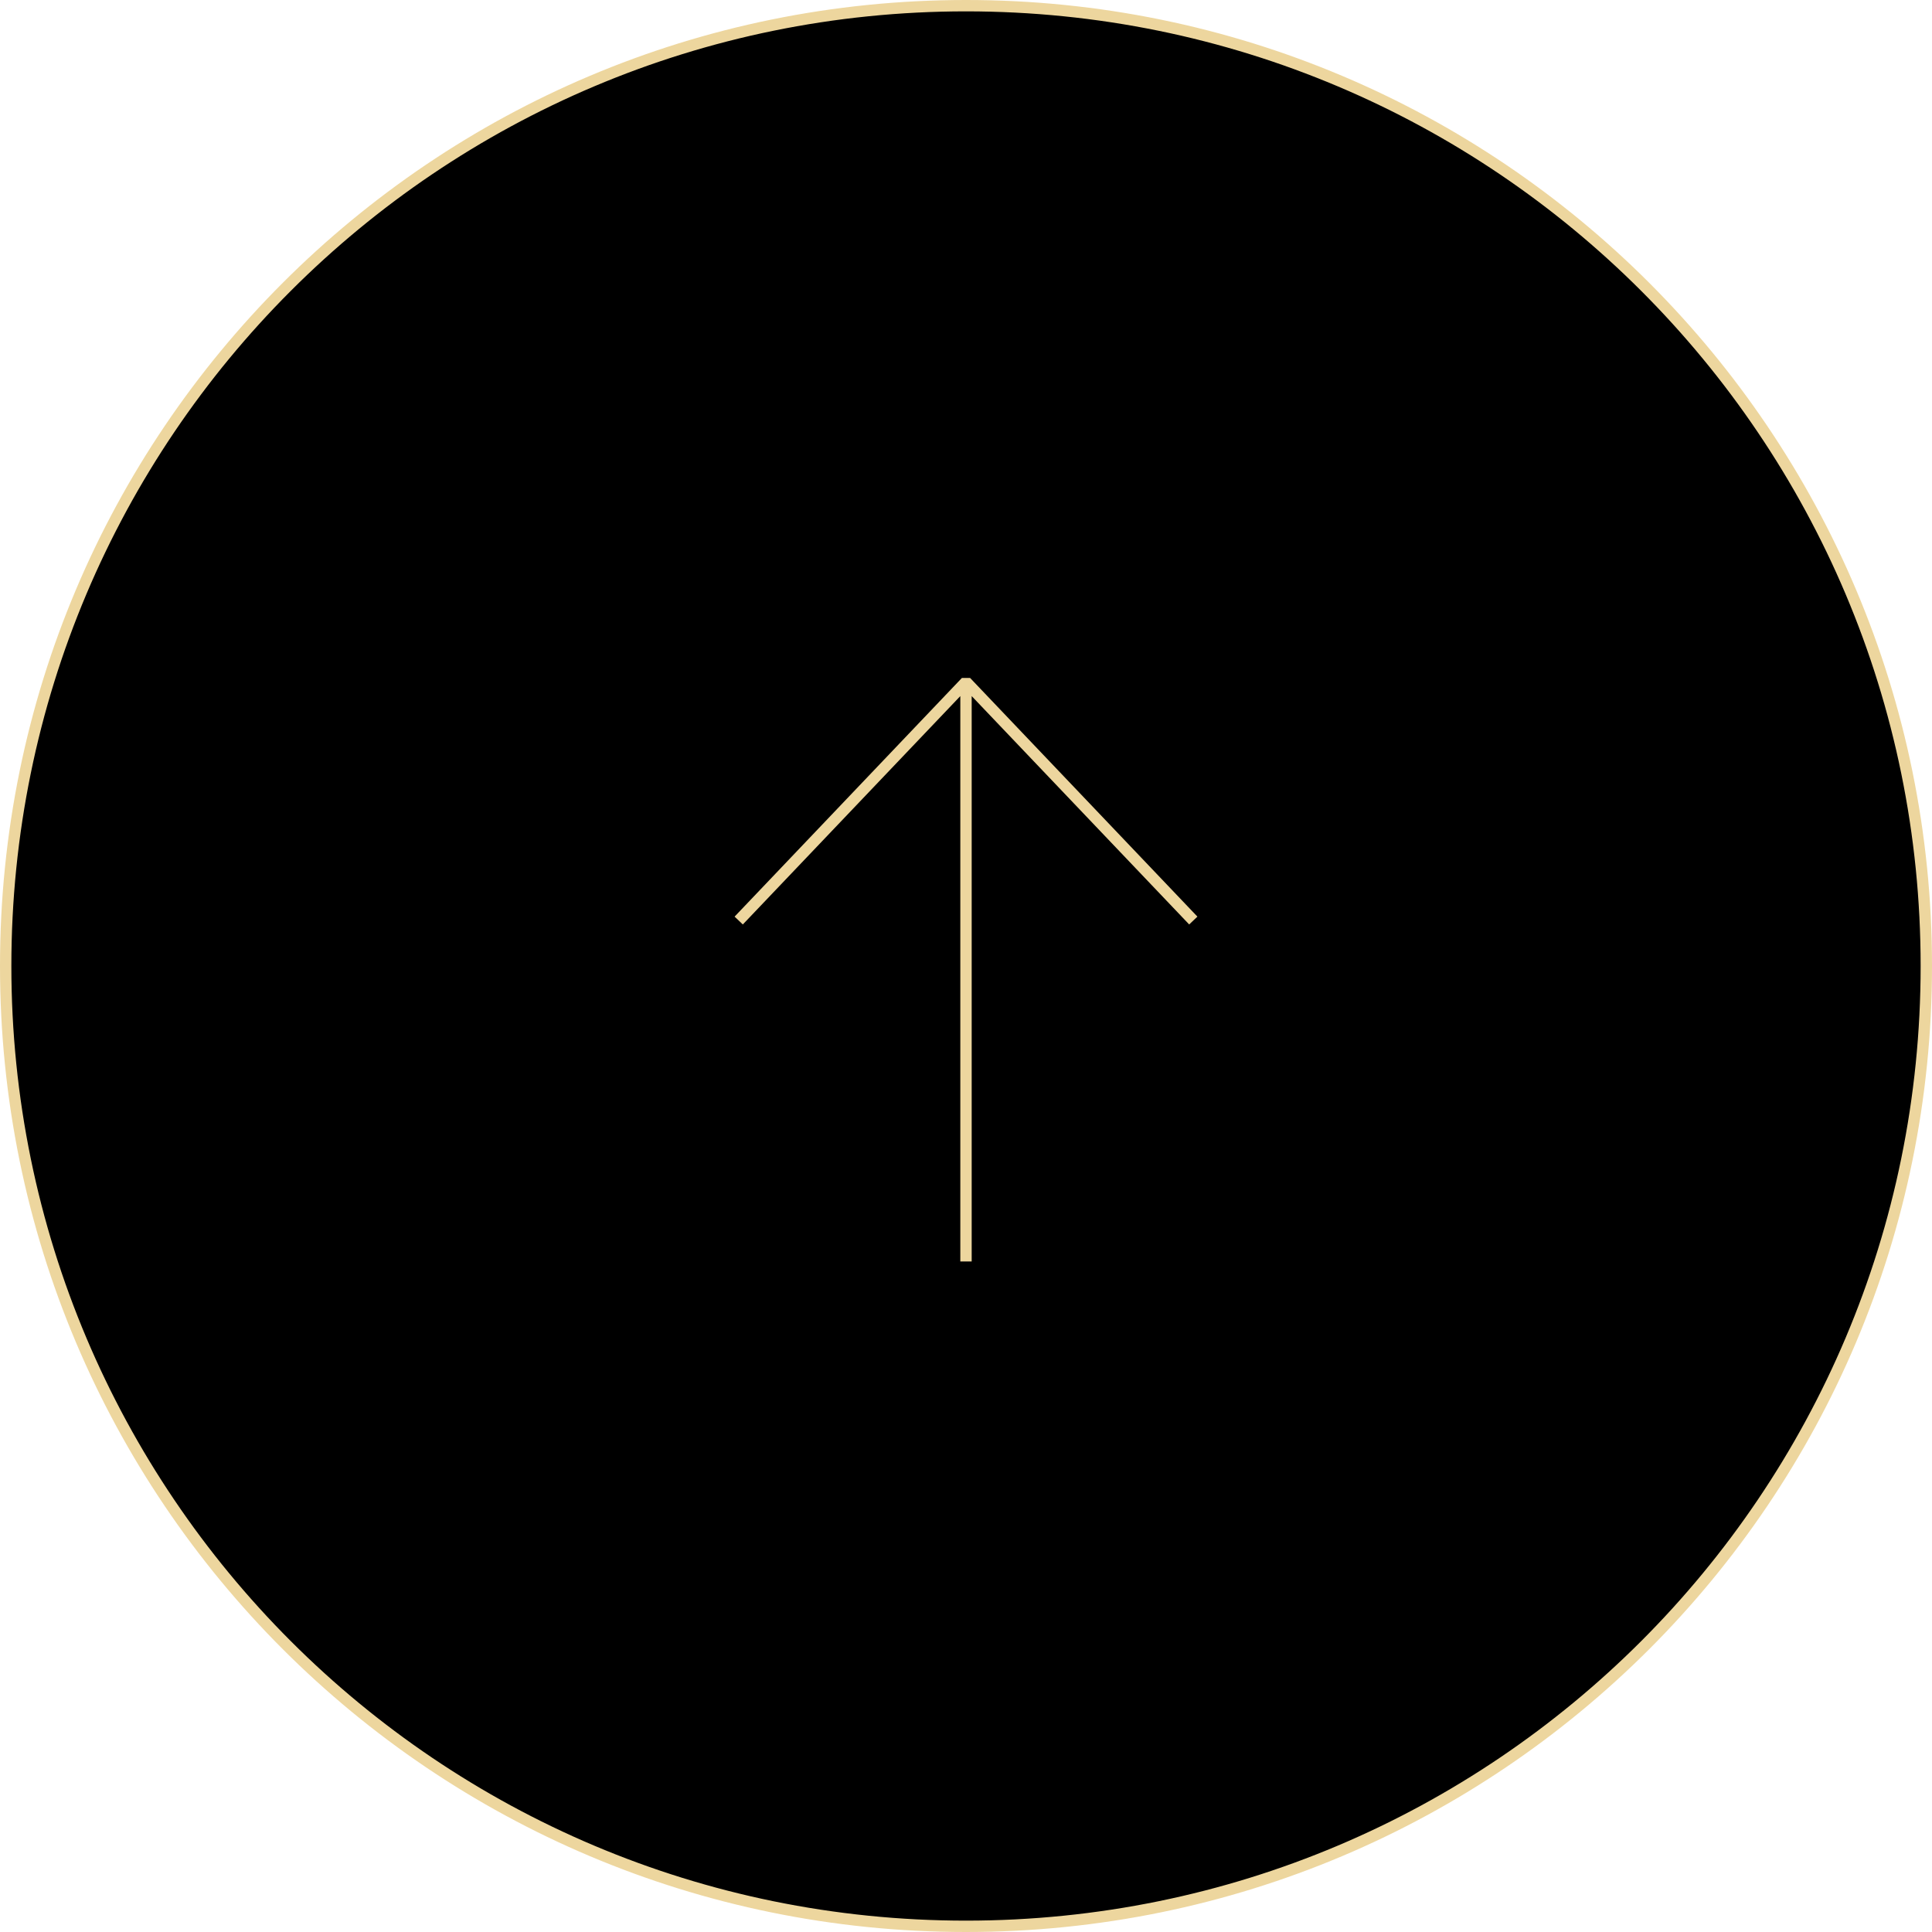
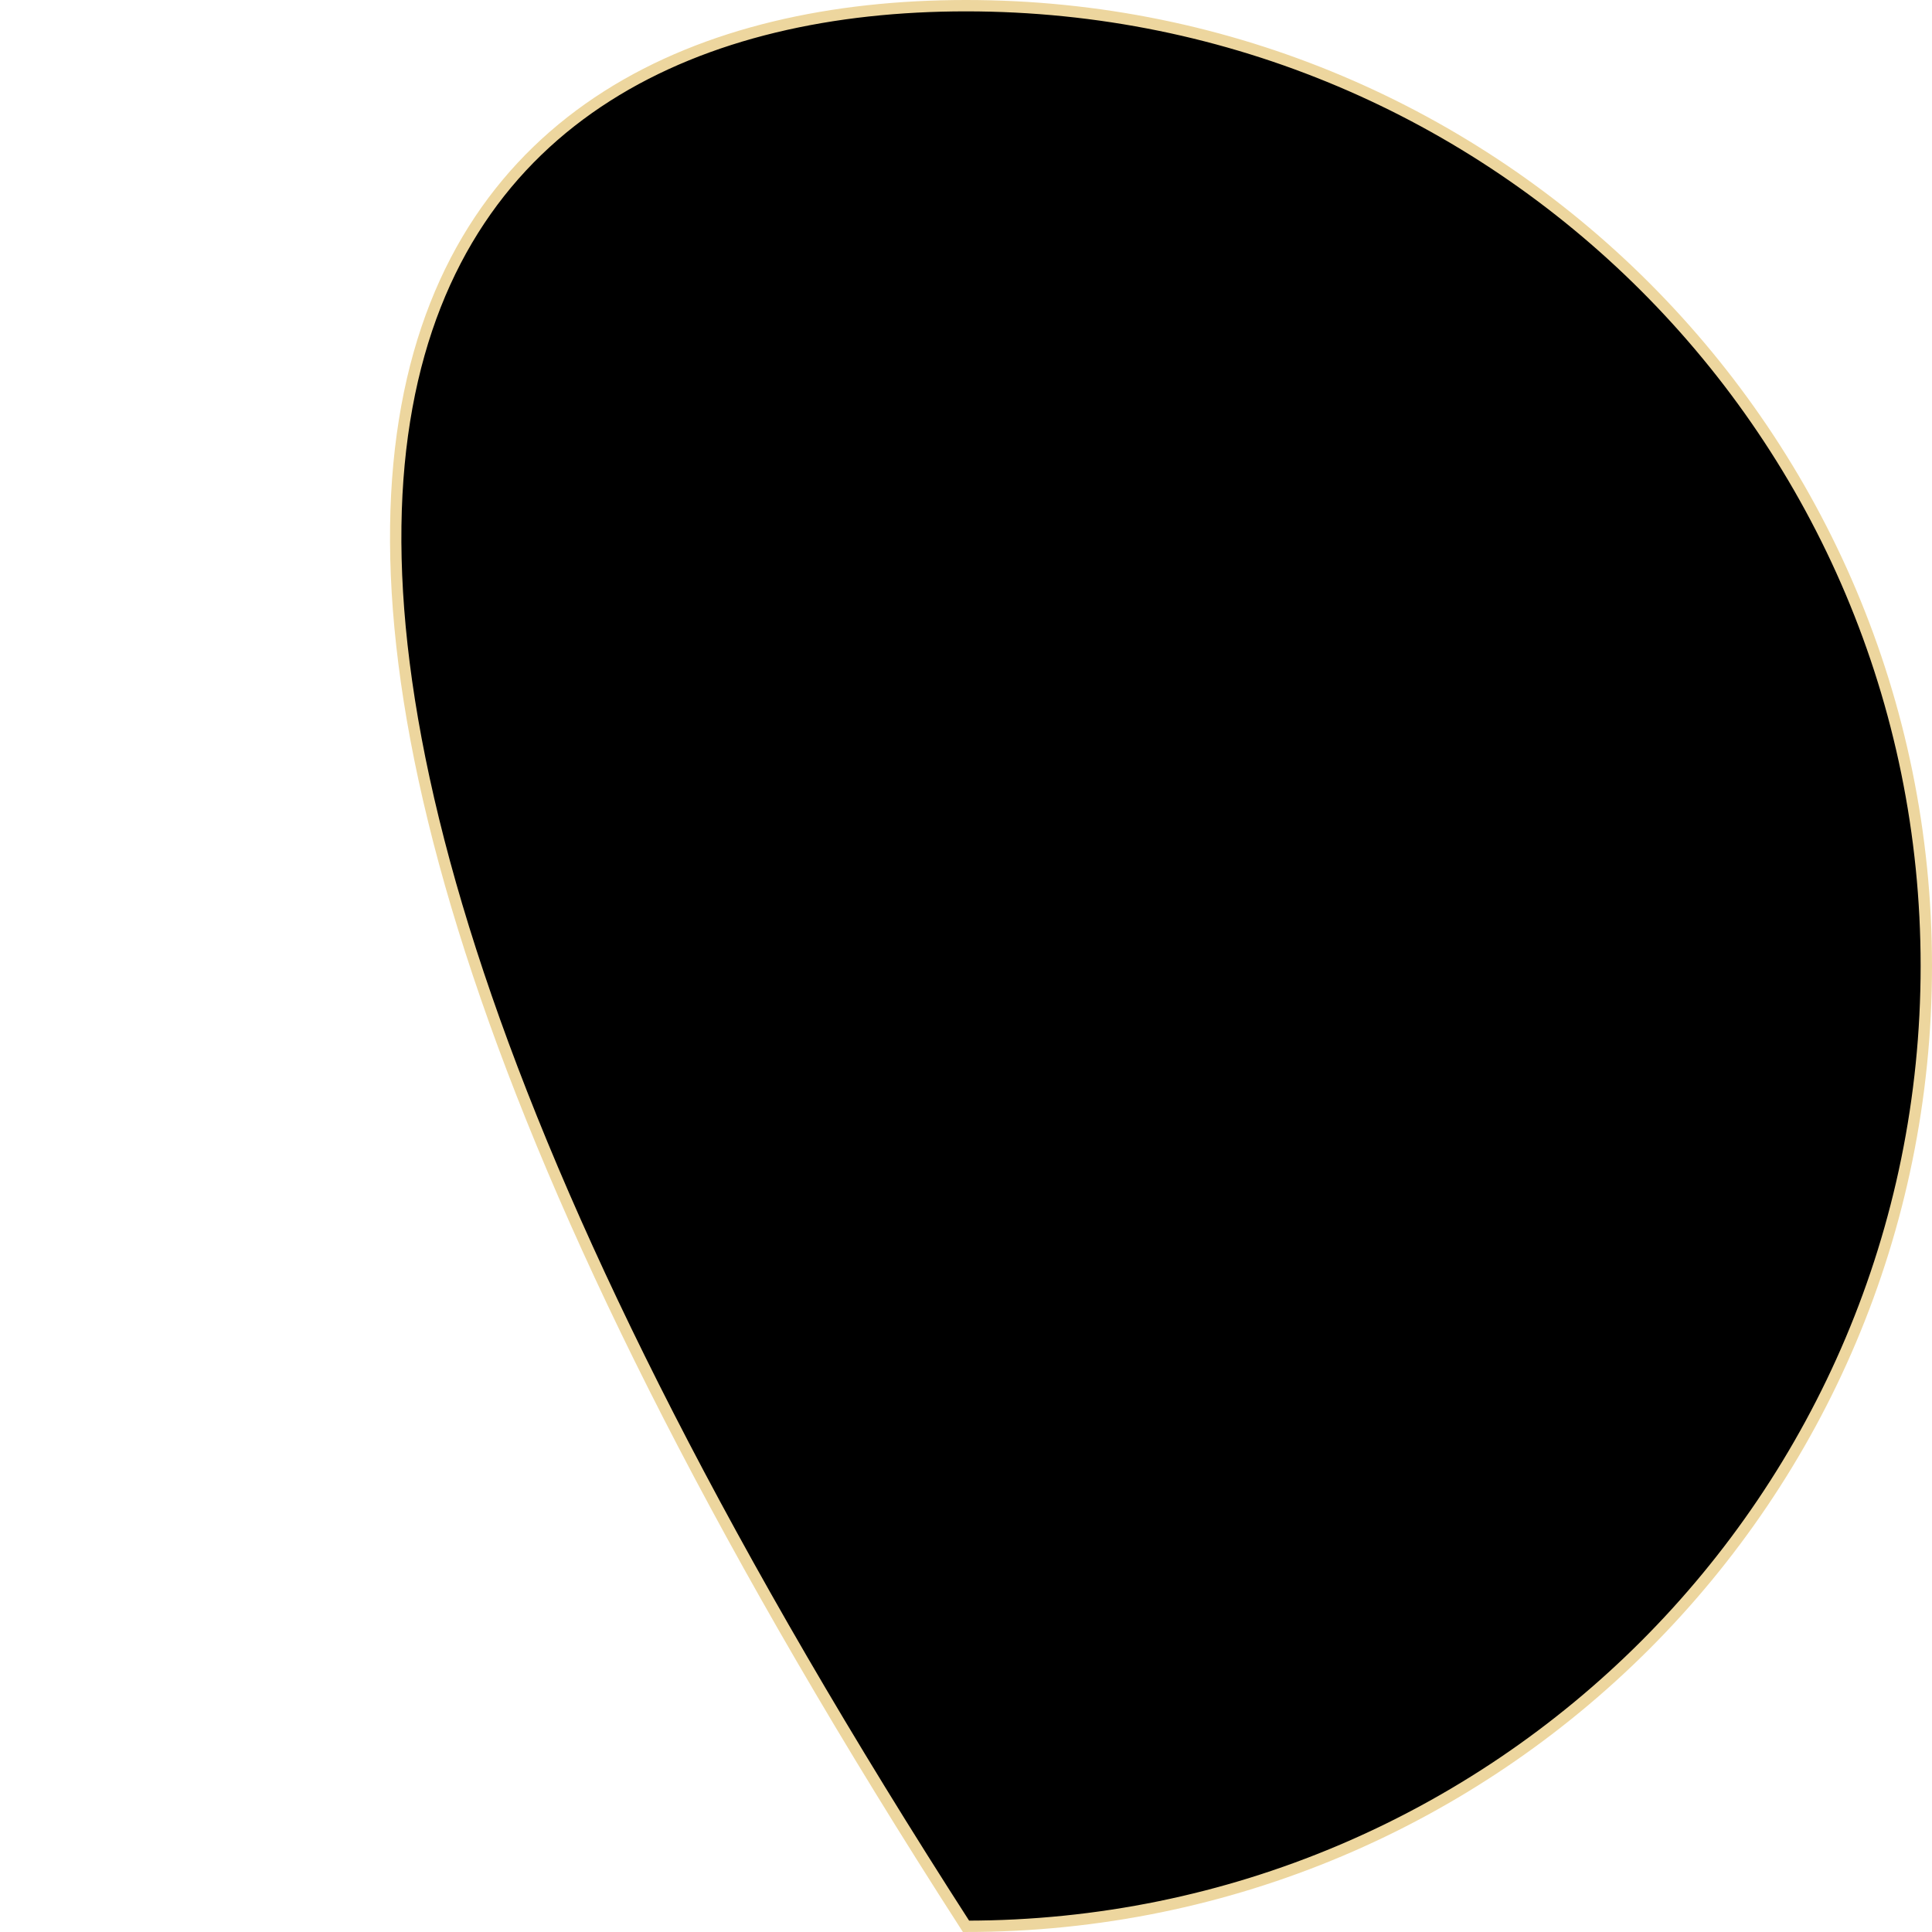
<svg xmlns="http://www.w3.org/2000/svg" version="1.1" id="Слой_1" x="0px" y="0px" viewBox="0 0 170 170" style="enable-background:new 0 0 170 170;" xml:space="preserve">
  <style type="text/css"> .st0{stroke:#EDD69E;} .st1{fill:none;stroke:#EDD69E;stroke-linejoin:bevel;} </style>
-   <path class="st0" d="M85,0.5L85,0.5c46.7,0,84.5,37.8,84.5,84.5l0,0c0,46.7-37.8,84.5-84.5,84.5l0,0c-46.7,0-84.5-37.8-84.5-84.5 l0,0C0.5,38.3,38.3,0.5,85,0.5z" />
-   <path class="st1" d="M85,60.5V111 M105,81L85,60L65,81" />
+   <path class="st0" d="M85,0.5L85,0.5c46.7,0,84.5,37.8,84.5,84.5l0,0c0,46.7-37.8,84.5-84.5,84.5l0,0l0,0C0.5,38.3,38.3,0.5,85,0.5z" />
</svg>